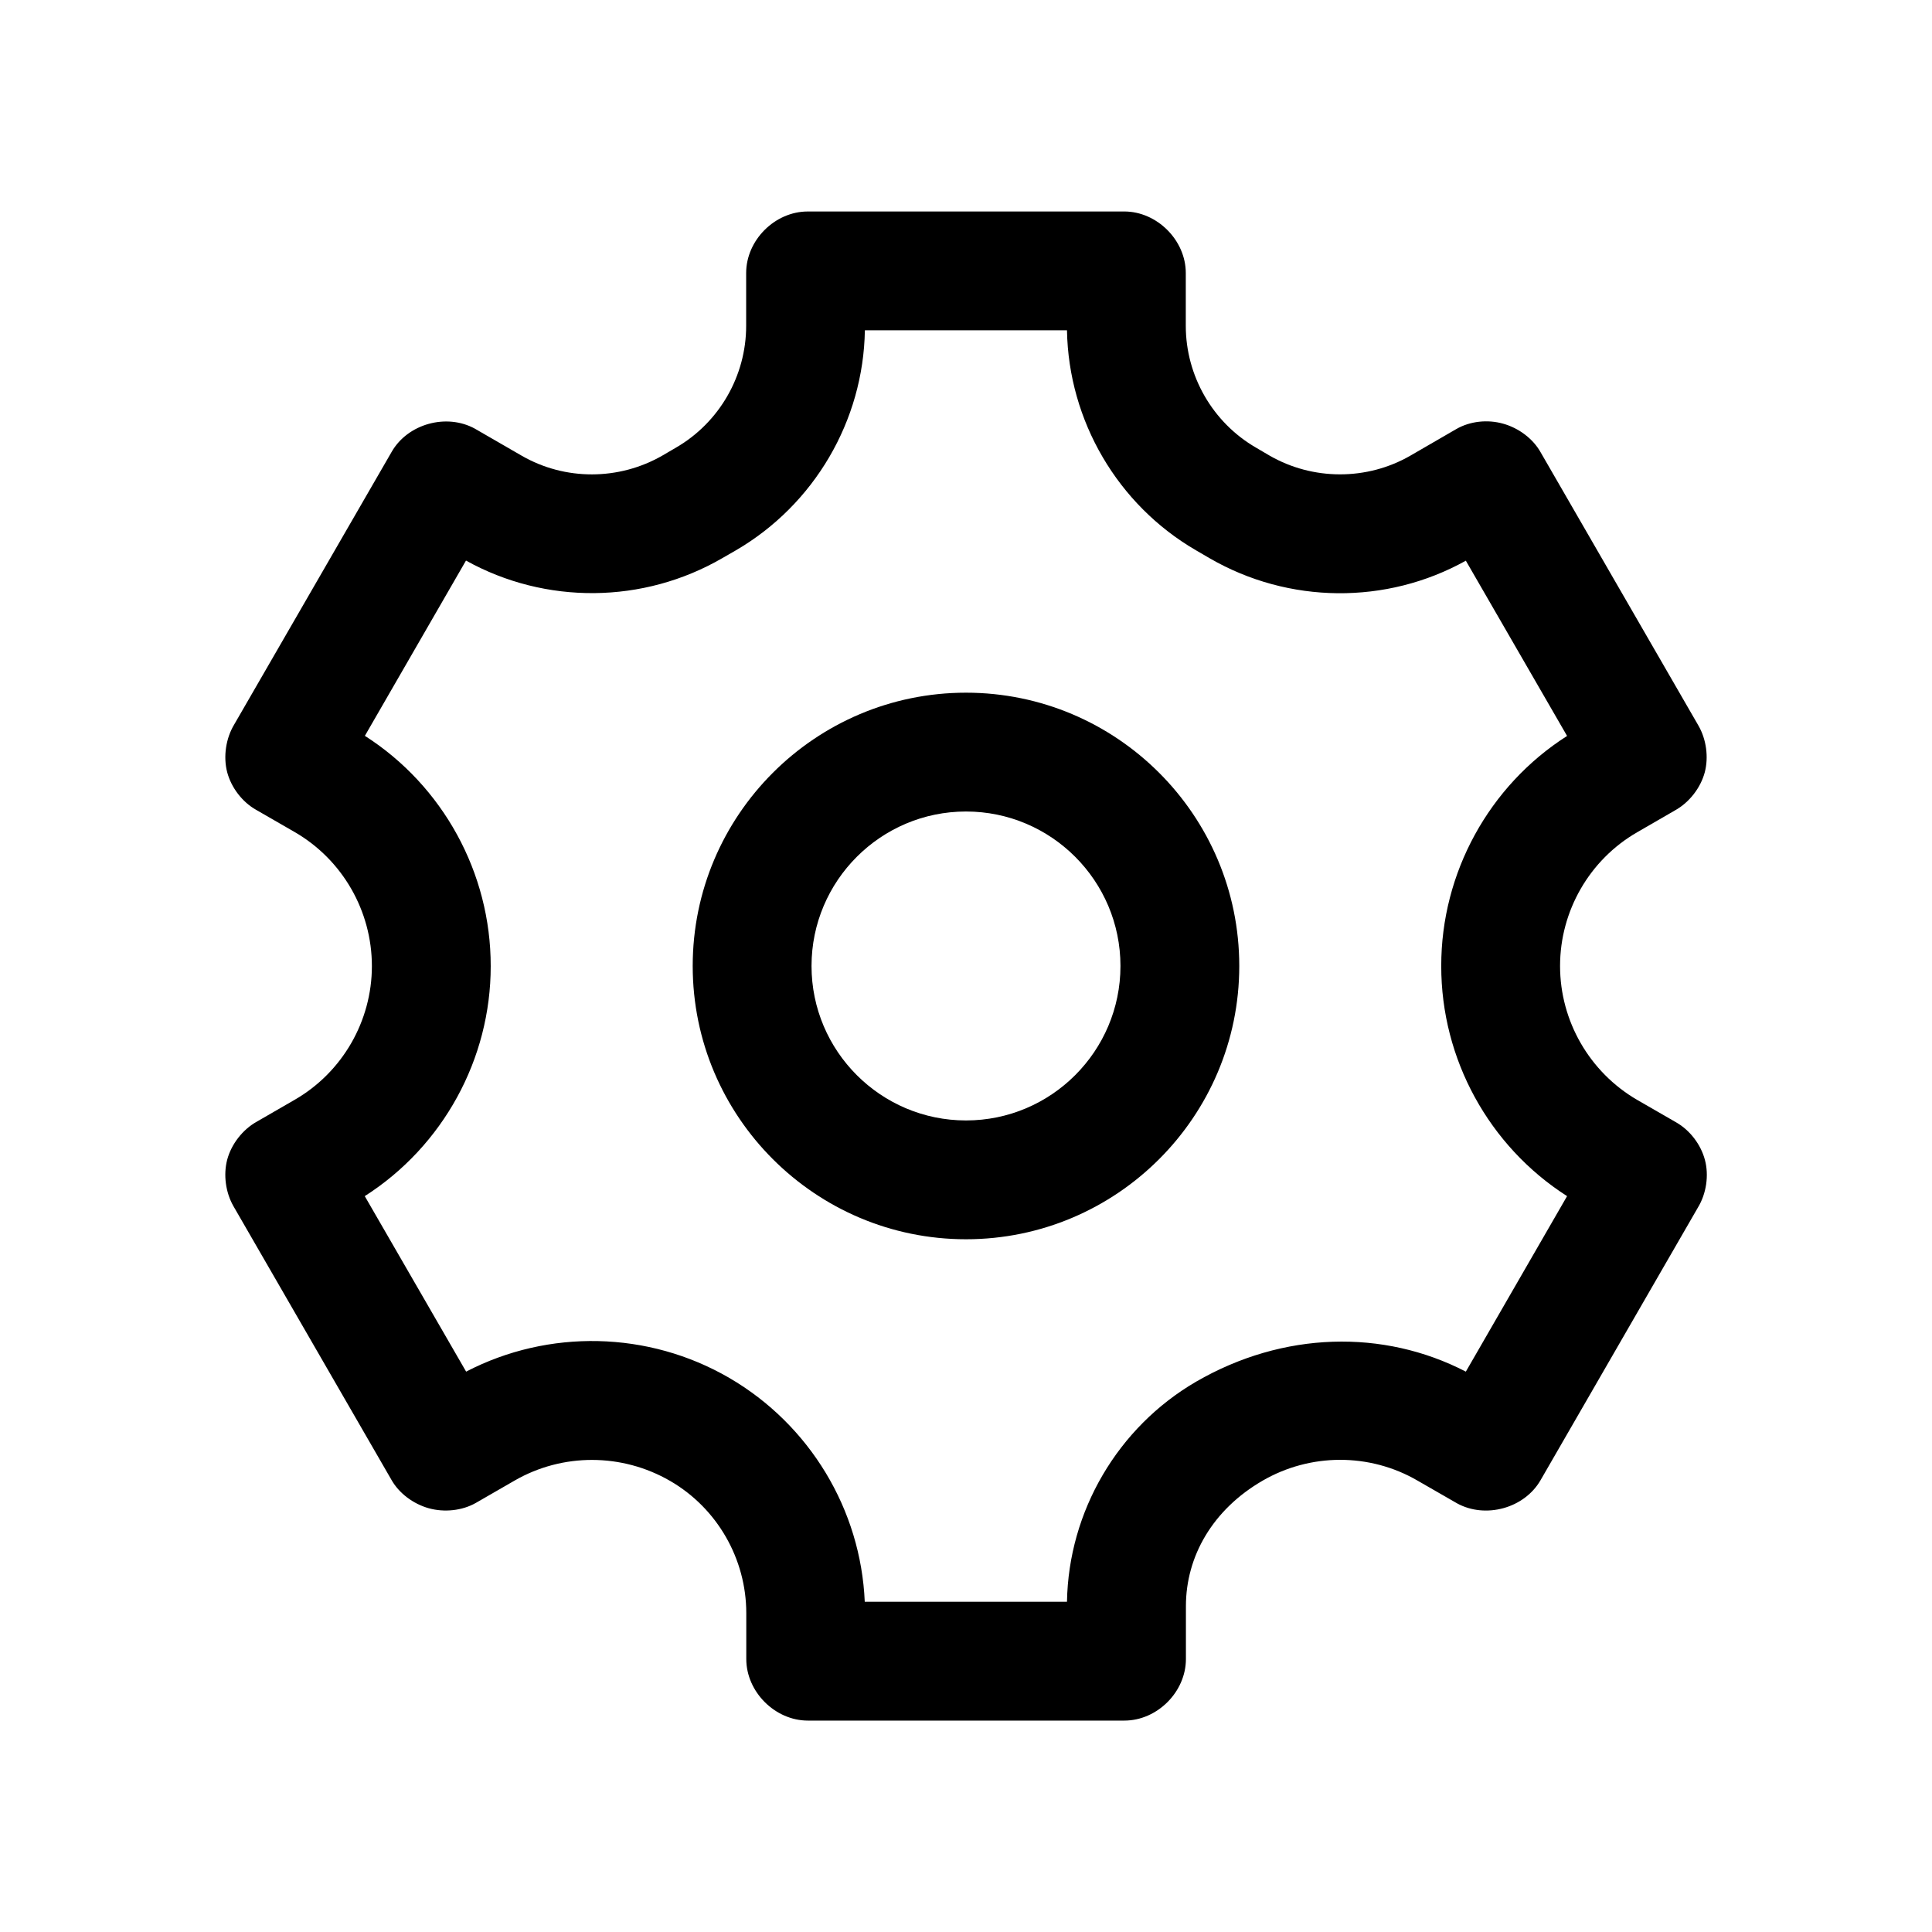
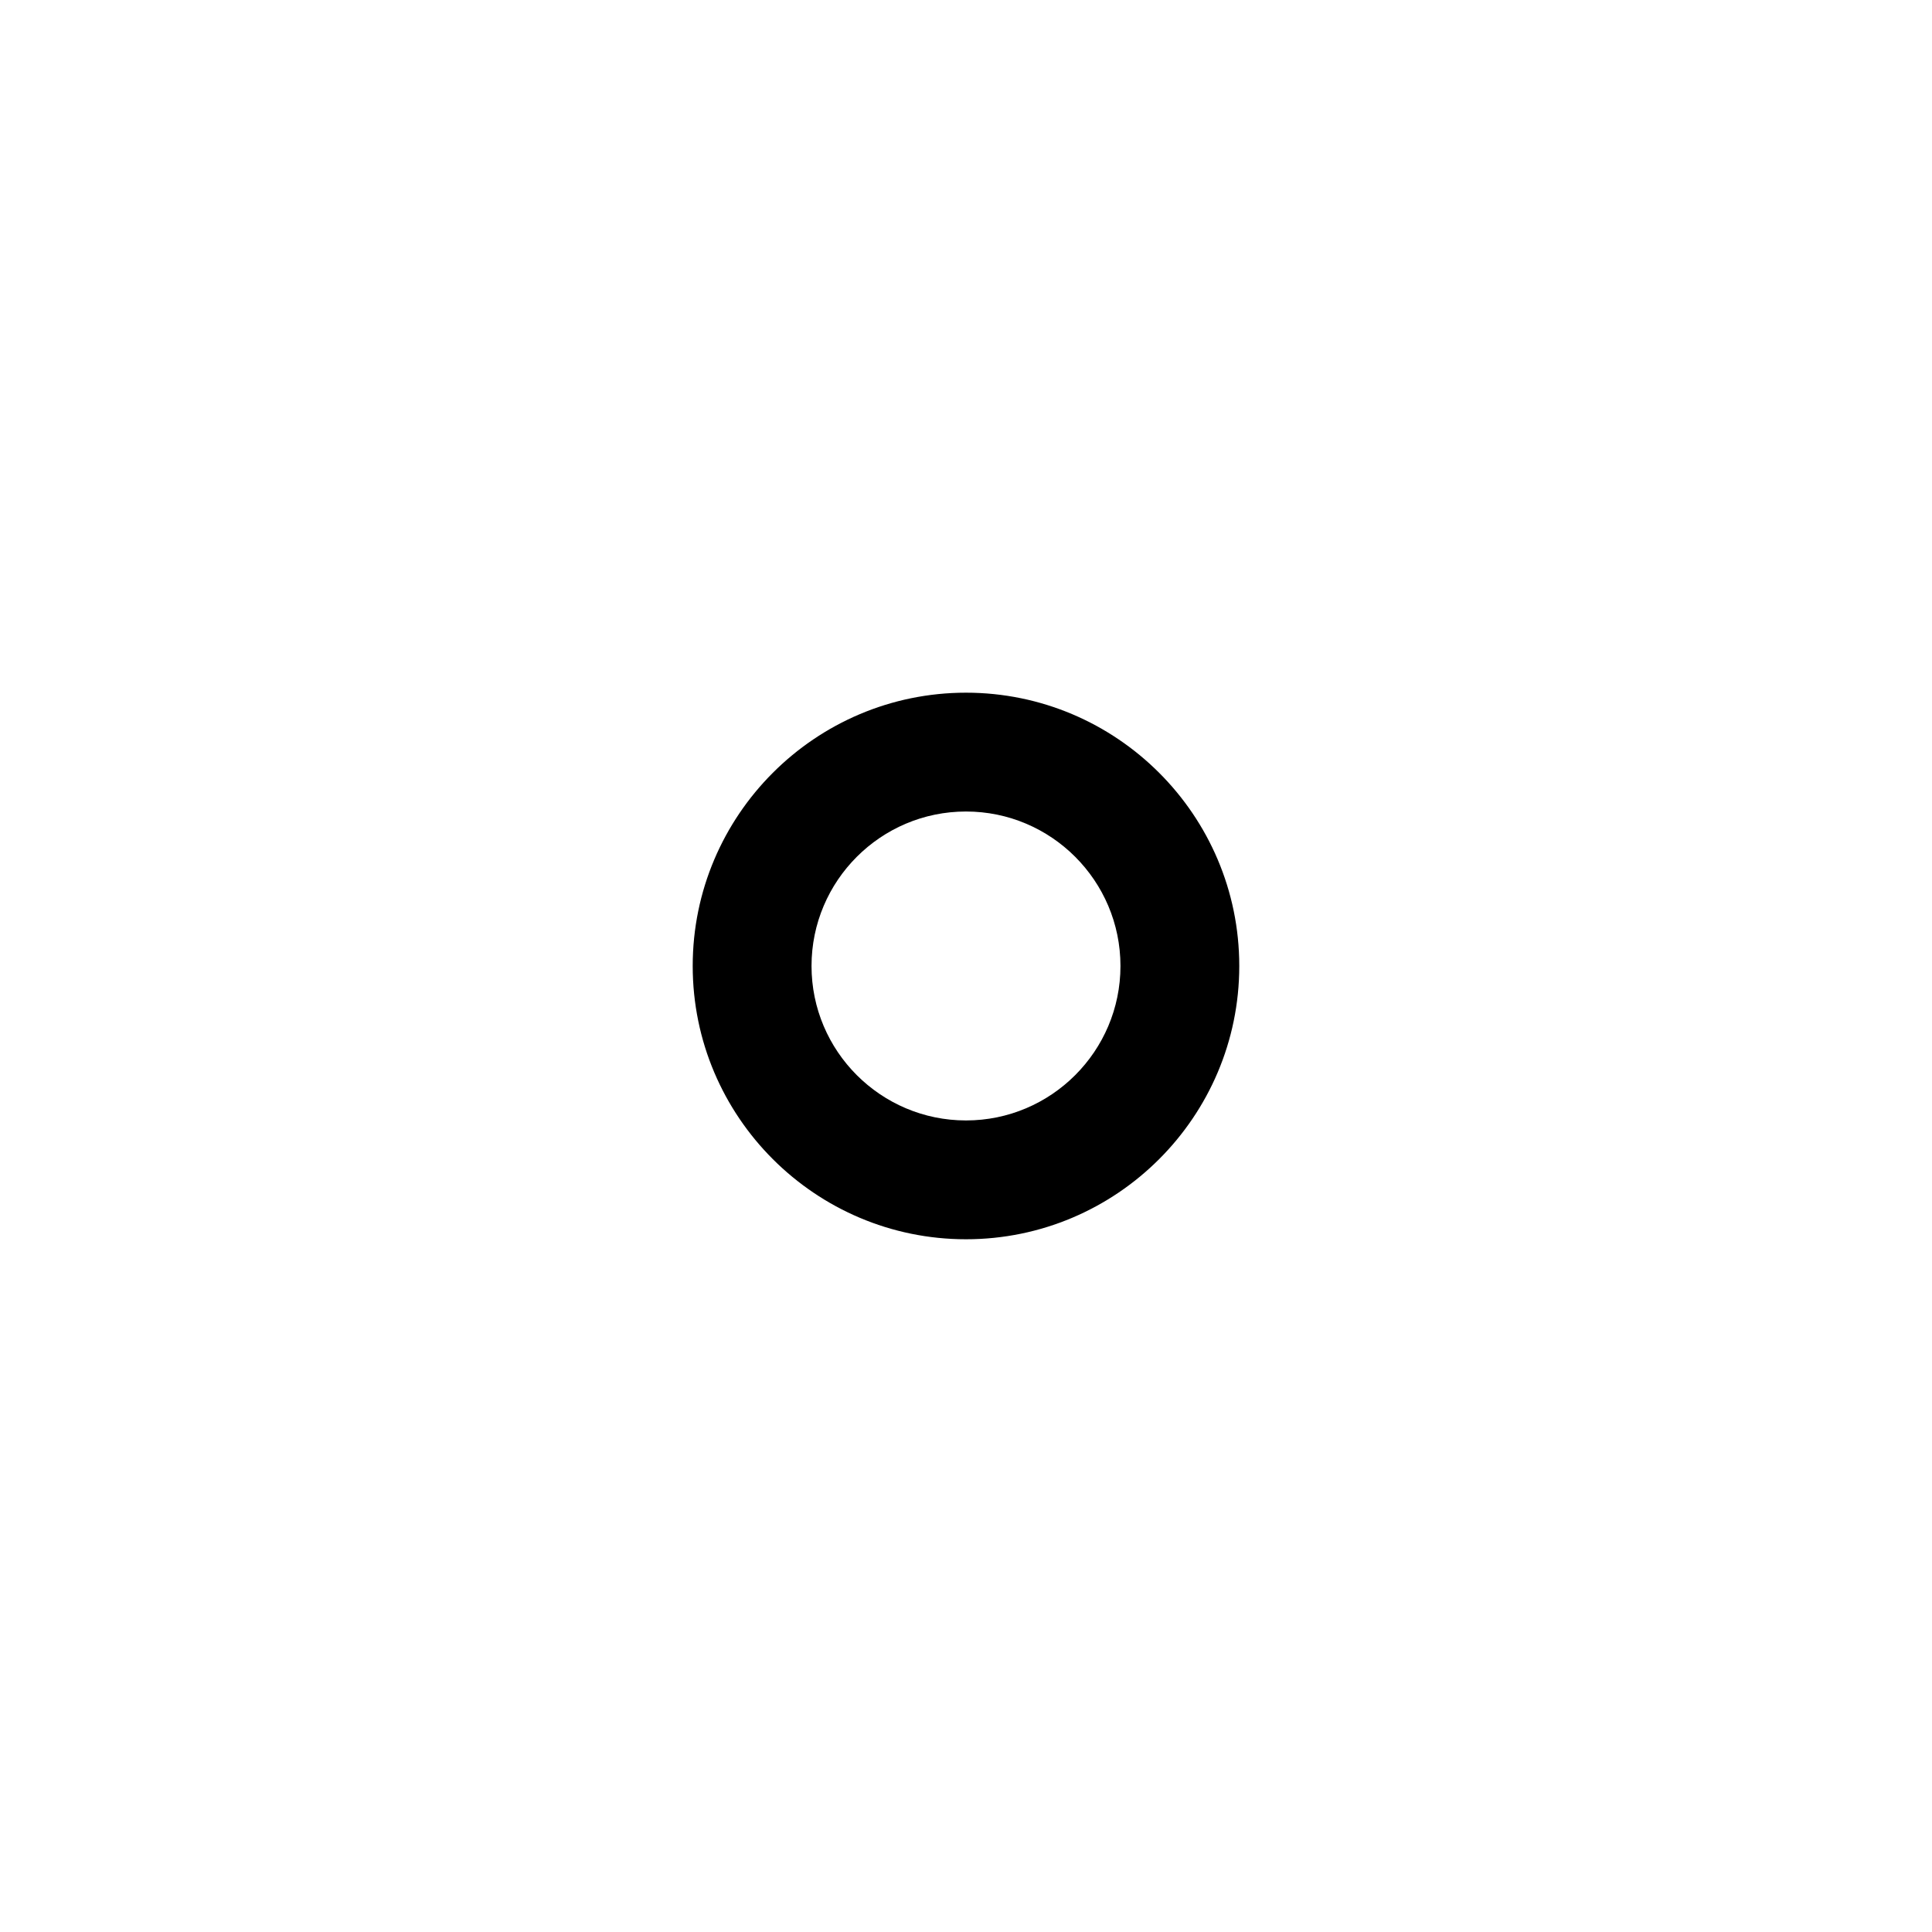
<svg xmlns="http://www.w3.org/2000/svg" fill="#000000" width="800px" height="800px" version="1.1" viewBox="144 144 512 512">
  <g>
-     <path d="m577.84 364.57 10.078-5.824c3.746-2.078 6.769-5.953 7.871-10.109 1.039-4 0.41-8.691-1.668-12.312l-41.816-72.422c-2.047-3.684-5.887-6.488-9.949-7.621-4.094-1.164-8.785-0.691-12.469 1.449l-12.125 7.023c-11.523 6.644-25.883 6.582-37.344-0.031l-3.59-2.109c-11.465-6.644-18.582-19.02-18.582-32.246v-14.012c0-8.691-7.621-16.312-16.312-16.312l-83.883 0.004c-8.691 0-16.312 7.59-16.312 16.312v14.012c0 13.227-7.117 25.602-18.578 32.242l-3.555 2.078c-11.555 6.676-25.883 6.707-37.375 0.062l-12.375-7.148c-7.496-4.125-17.762-1.324-22.043 6.109l-41.754 72.297c-2.203 3.652-2.926 8.5-1.855 12.625 1.07 4.062 3.969 7.871 7.621 9.949l10.328 5.953c12.594 7.305 20.402 20.875 20.402 35.488 0 14.547-7.809 28.117-20.402 35.395l-10.078 5.82c-3.746 2.078-6.769 5.953-7.871 10.109-1.039 4-0.41 8.691 1.668 12.312l41.816 72.422c2.047 3.684 5.887 6.488 9.949 7.621 4.094 1.133 8.816 0.66 12.469-1.418l10.328-5.953c12.66-7.273 28.371-7.273 41.156 0.125 12.469 7.211 20.184 20.656 20.184 35.047v12.156c0 8.691 7.621 16.312 16.312 16.312h83.883c8.691 0 16.312-7.59 16.312-16.312v-14.012c0-13.227 7.117-25.602 20.309-33.25 12.66-7.336 28.371-7.398 41.059-0.031l10.516 6.047c7.496 4.094 17.758 1.324 22.074-6.109l41.723-72.297c2.234-3.652 2.961-8.535 1.859-12.625-1.07-4.062-3.969-7.871-7.621-9.949l-10.328-5.953c-12.629-7.34-20.438-20.91-20.438-35.457v-0.062c0-14.551 7.809-28.121 20.406-35.395zm-18.547 96.418-26.828 46.508c-21.852-11.305-48.398-10.707-71.508 2.676-20.75 12.09-33.785 34.352-34.195 58.316h-53.594c-1.039-24.402-14.547-46.887-35.895-59.324-21.445-12.469-47.895-13.004-69.746-1.668l-26.863-46.508c20.719-13.227 33.41-36.34 33.379-60.961 0.031-24.688-12.66-47.801-33.348-61.023l26.797-46.445c21.098 11.715 47.012 11.492 67.953-0.66l3.559-2.047c20.781-12.094 33.816-34.355 34.195-58.316h53.562c0.41 23.961 13.414 46.223 34.164 58.285l3.621 2.109c20.973 12.156 46.887 12.375 67.918 0.66l26.828 46.445c-20.688 13.191-33.379 36.305-33.348 60.961-0.031 24.684 12.66 47.766 33.348 60.992z" />
    <path d="m400 327.57c-39.93 0-72.426 32.465-72.426 72.426 0 39.957 32.496 72.422 72.422 72.422 39.926 0 72.422-32.465 72.422-72.422 0.004-39.961-32.492-72.426-72.418-72.426zm0 113.36c-22.578 0-40.938-18.359-40.938-40.934 0-22.578 18.359-40.938 40.938-40.938 22.574 0 40.934 18.359 40.934 40.938 0 22.574-18.359 40.934-40.934 40.934z" />
  </g>
</svg>